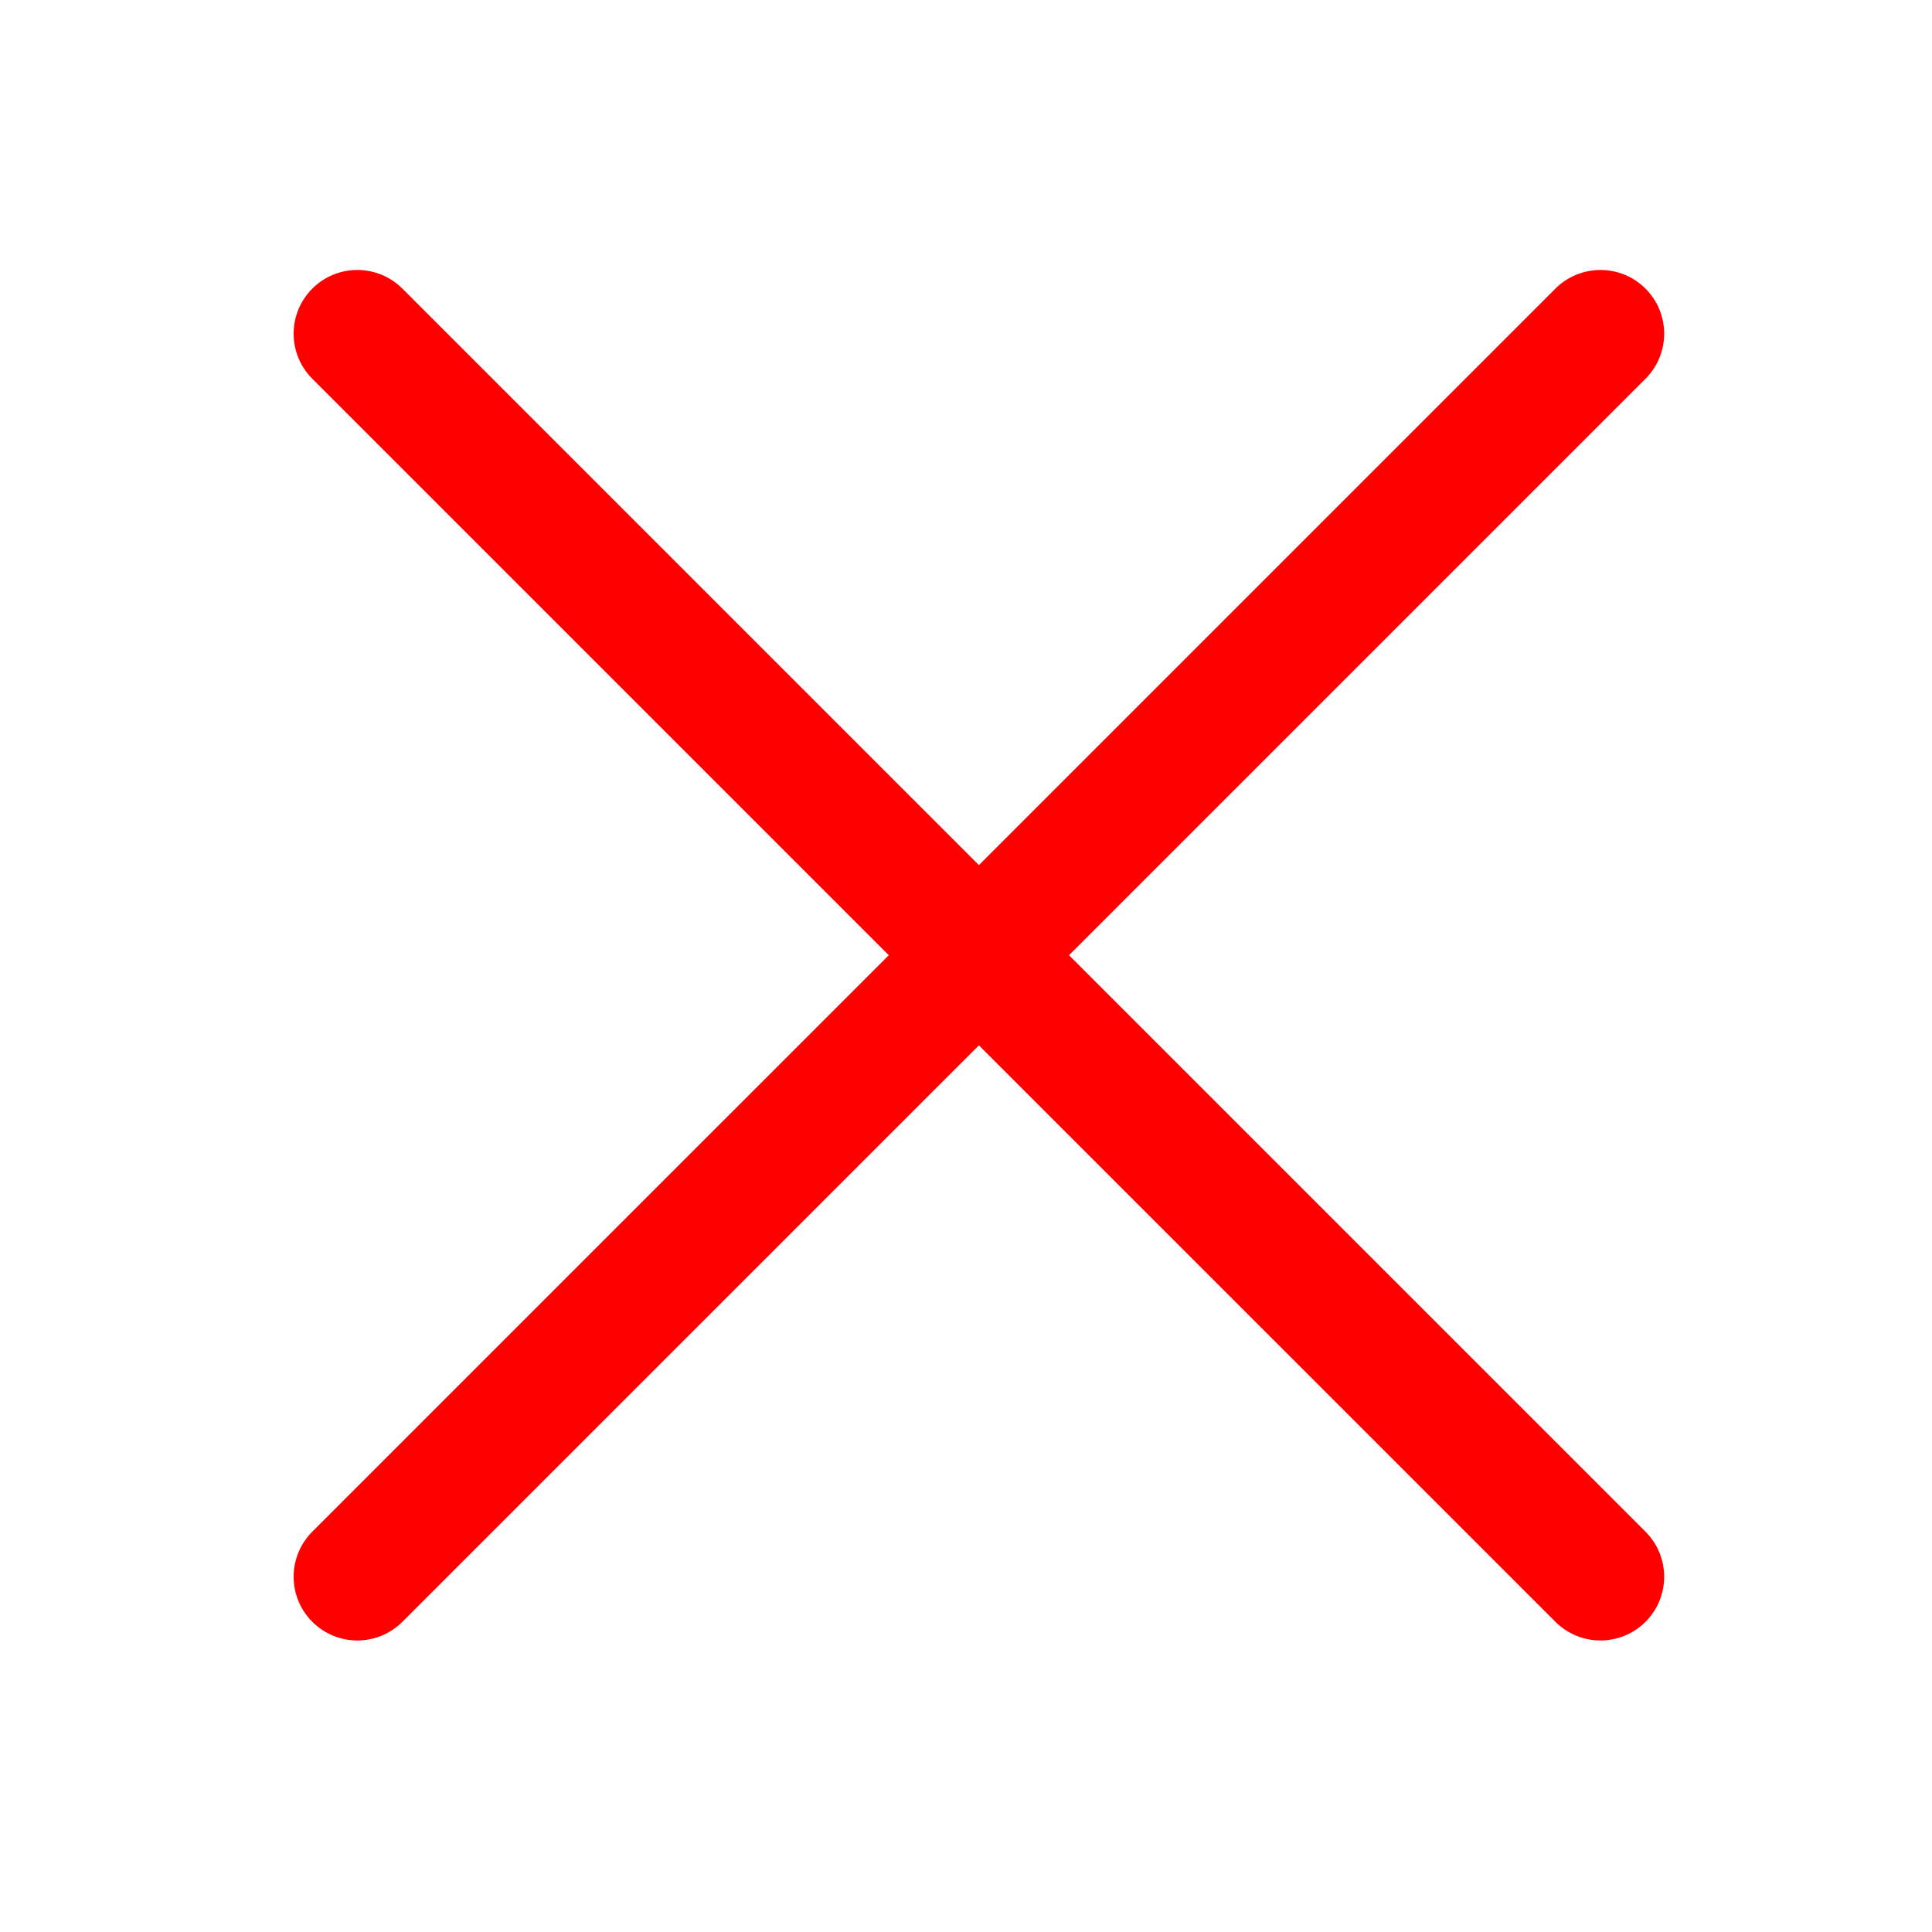
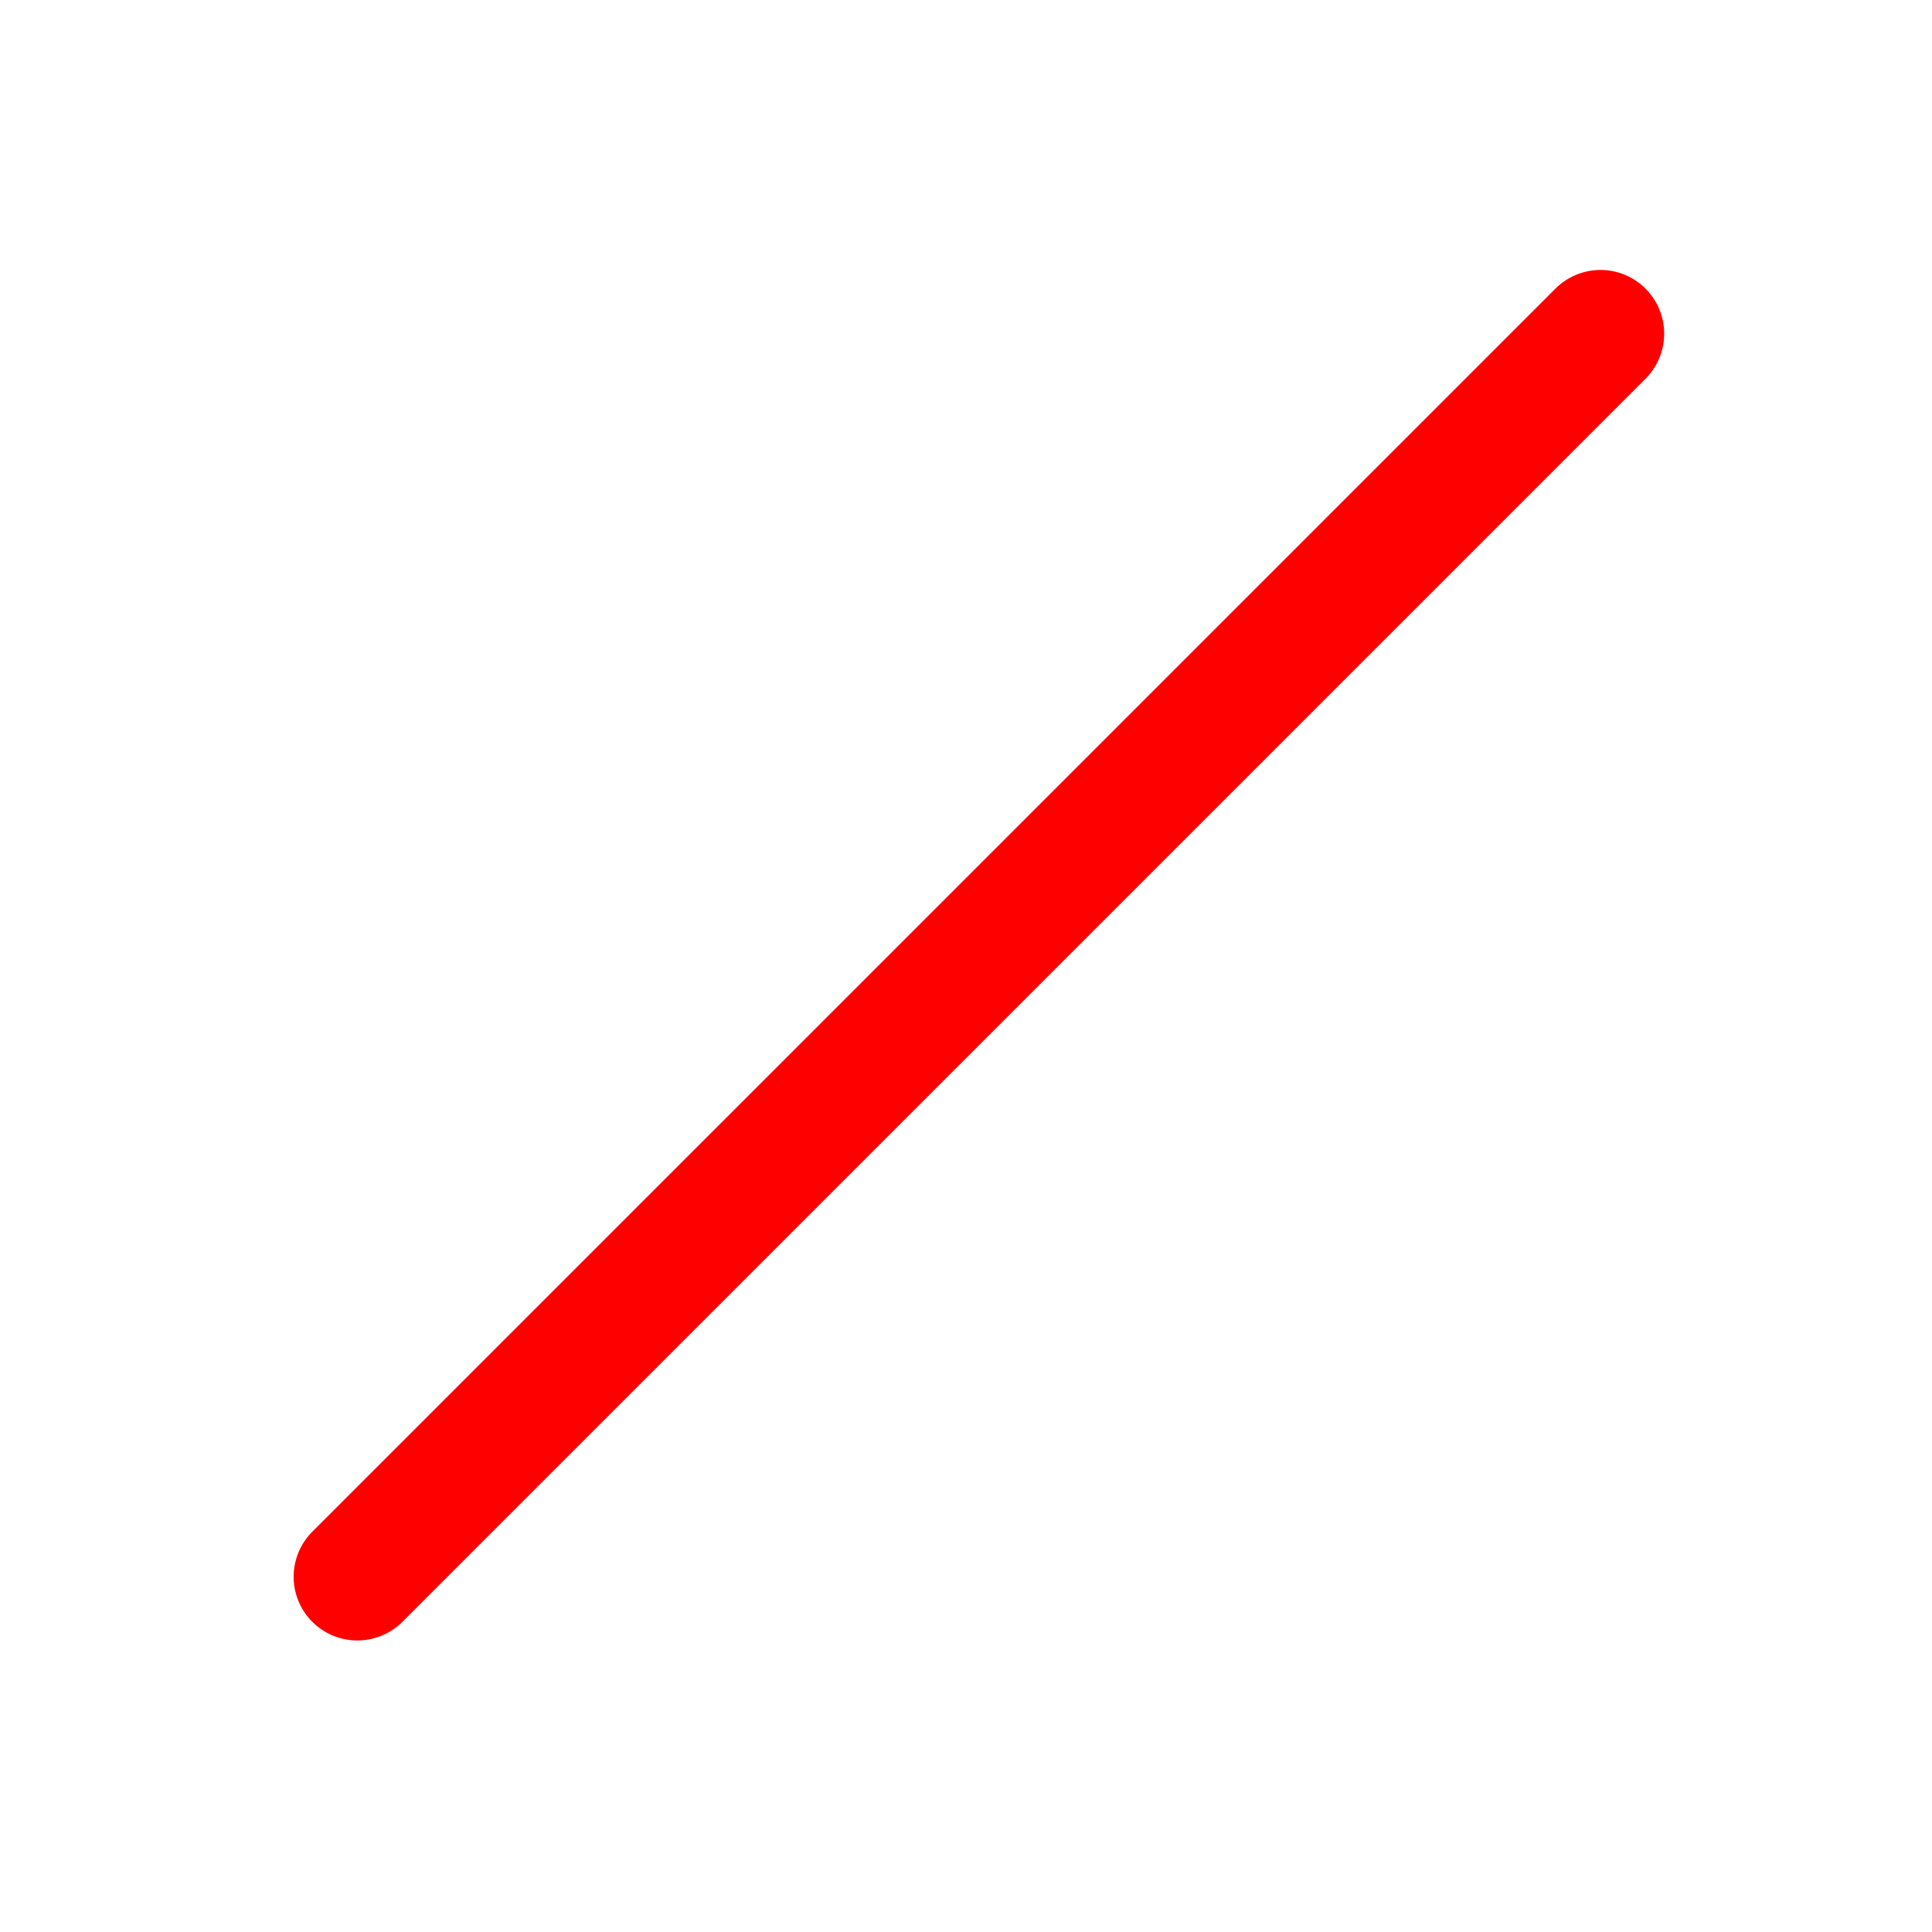
<svg xmlns="http://www.w3.org/2000/svg" version="1.1" id="Layer_1" x="0px" y="0px" width="60.645px" height="60.645px" viewBox="0 0 60.645 60.645" enable-background="new 0 0 60.645 60.645" xml:space="preserve">
  <g>
    <line fill="none" stroke="#FF0000" stroke-width="4" stroke-linecap="round" stroke-miterlimit="10" x1="50.238" y1="10.474" x2="11.217" y2="49.494" />
-     <line fill="none" stroke="#FF0000" stroke-width="4" stroke-linecap="round" stroke-miterlimit="10" x1="11.217" y1="10.474" x2="50.238" y2="49.494" />
  </g>
</svg>